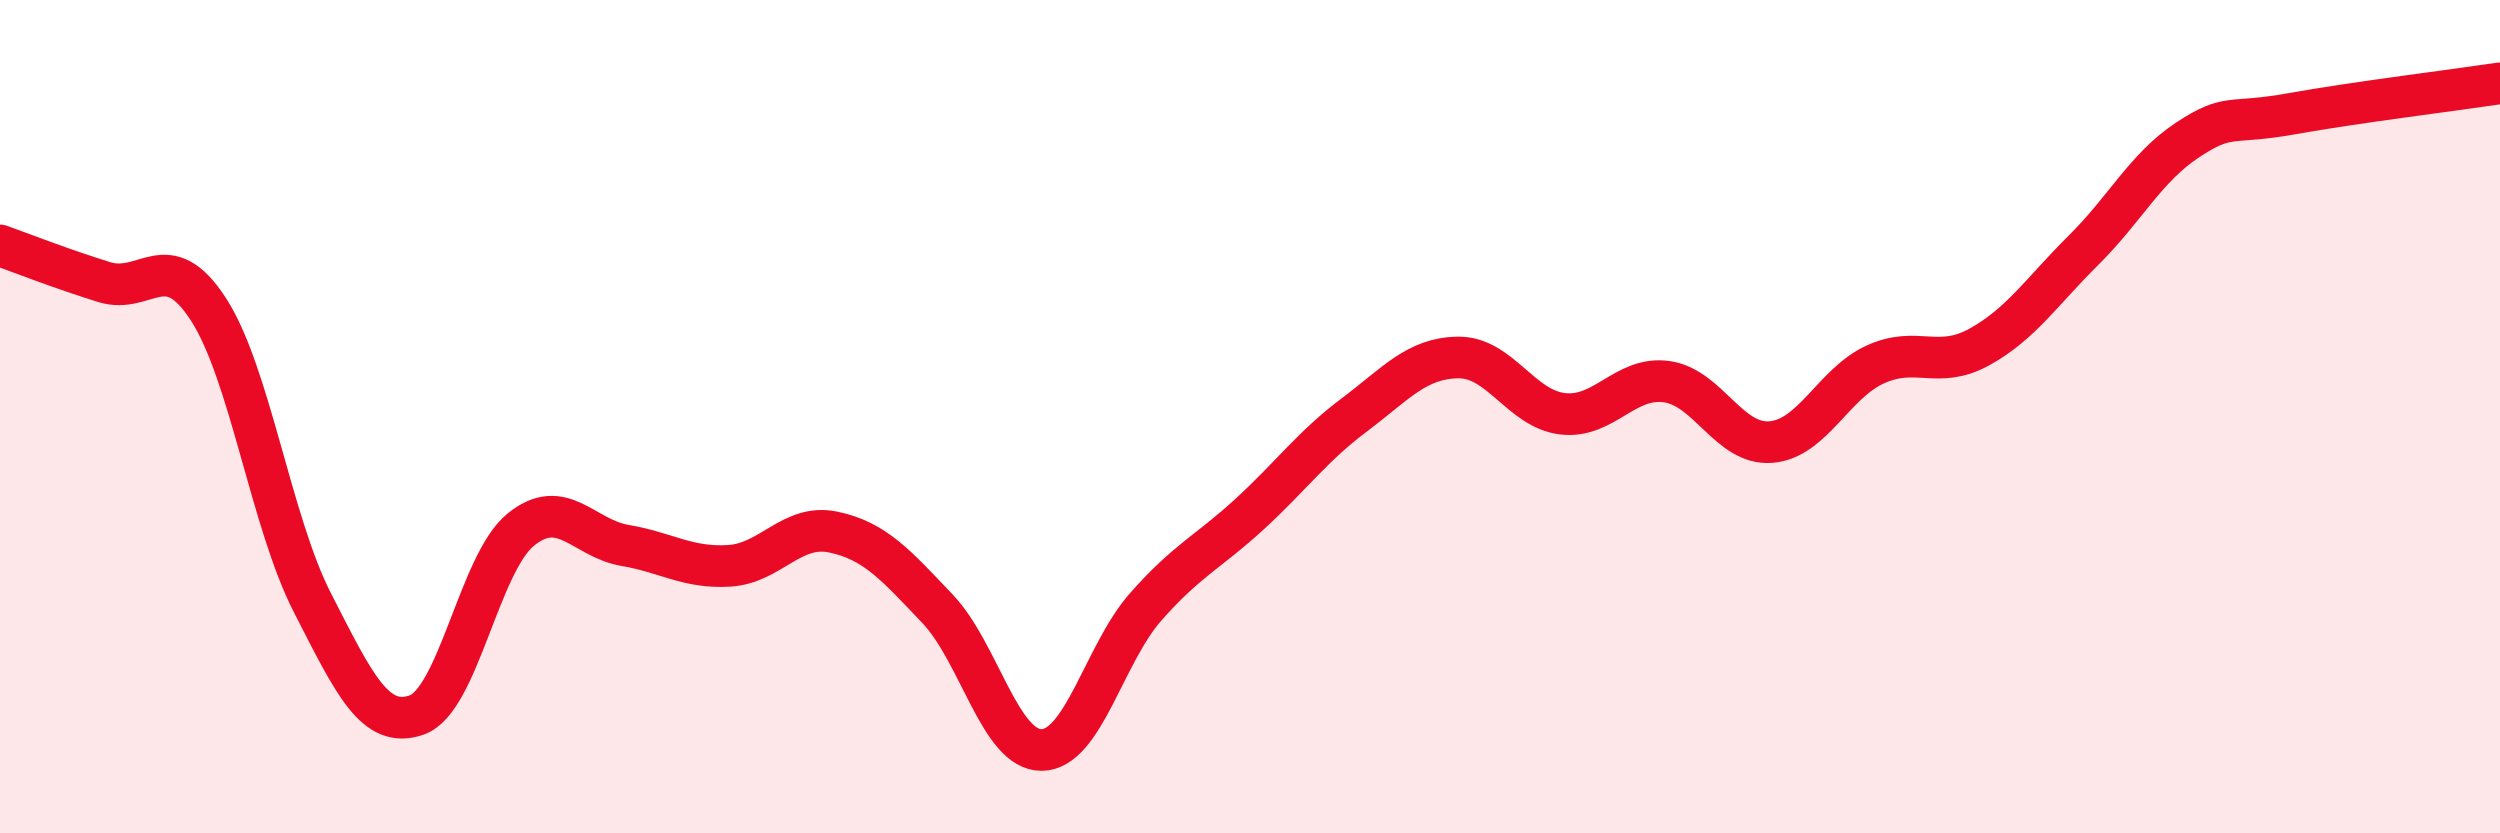
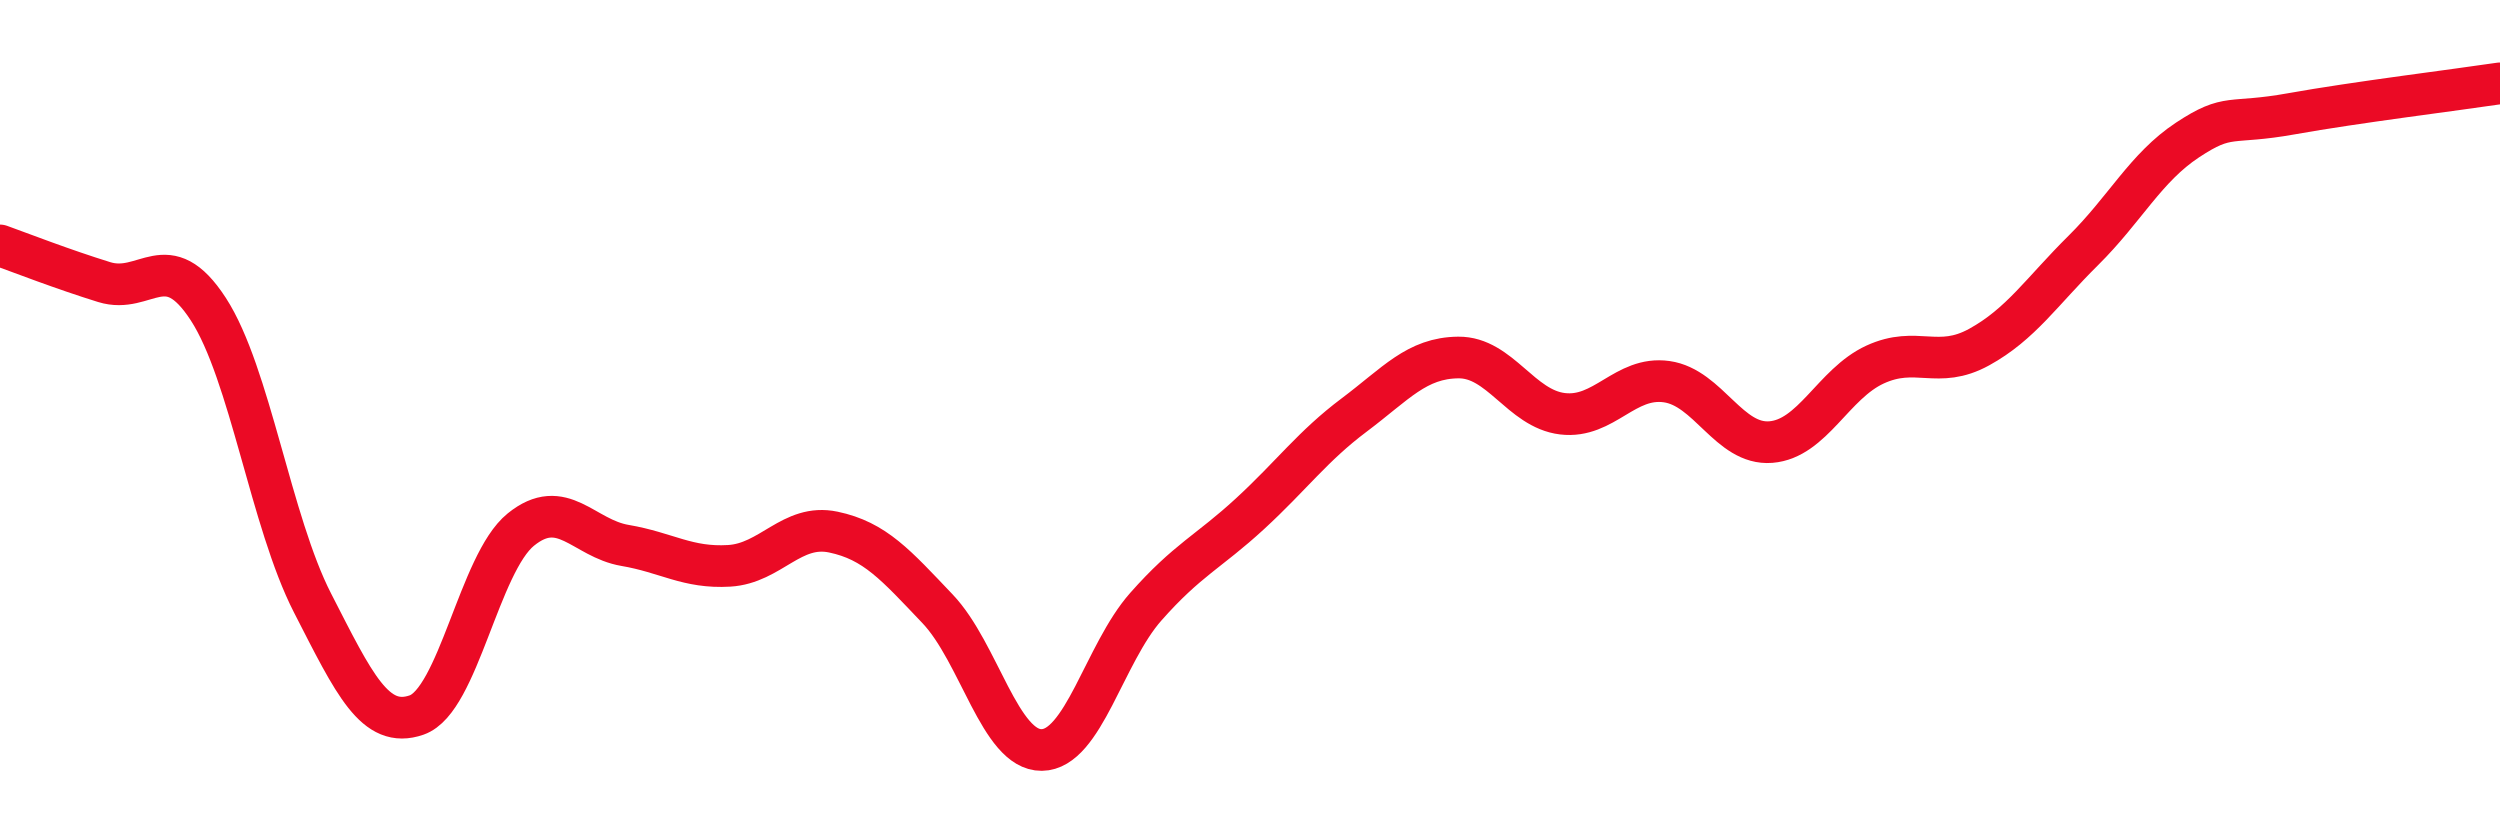
<svg xmlns="http://www.w3.org/2000/svg" width="60" height="20" viewBox="0 0 60 20">
-   <path d="M 0,5.89 C 0.5,6.07 1.5,6.46 2.5,6.77 C 3.5,7.08 4,5.88 5,7.42 C 6,8.96 6.5,12.52 7.5,14.47 C 8.5,16.42 9,17.51 10,17.16 C 11,16.81 11.5,13.52 12.5,12.71 C 13.5,11.9 14,12.92 15,13.09 C 16,13.26 16.5,13.64 17.5,13.58 C 18.5,13.52 19,12.56 20,12.77 C 21,12.98 21.5,13.56 22.5,14.61 C 23.5,15.66 24,18.01 25,18 C 26,17.99 26.5,15.69 27.5,14.56 C 28.5,13.43 29,13.25 30,12.33 C 31,11.41 31.5,10.71 32.5,9.96 C 33.5,9.21 34,8.59 35,8.58 C 36,8.57 36.5,9.81 37.5,9.93 C 38.5,10.05 39,9.02 40,9.16 C 41,9.3 41.5,10.69 42.5,10.61 C 43.5,10.53 44,9.21 45,8.75 C 46,8.29 46.5,8.88 47.5,8.33 C 48.5,7.78 49,7 50,6.01 C 51,5.02 51.5,4.02 52.5,3.36 C 53.5,2.7 53.5,3 55,2.73 C 56.5,2.46 59,2.15 60,2L60 20L0 20Z" fill="#EB0A25" opacity="0.1" stroke-linecap="round" stroke-linejoin="round" />
  <path d="M 0,5.89 C 0.5,6.07 1.5,6.46 2.5,6.77 C 3.5,7.08 4,5.88 5,7.42 C 6,8.96 6.5,12.52 7.5,14.47 C 8.5,16.42 9,17.51 10,17.16 C 11,16.81 11.5,13.52 12.5,12.71 C 13.5,11.9 14,12.92 15,13.09 C 16,13.26 16.5,13.64 17.5,13.58 C 18.5,13.52 19,12.56 20,12.77 C 21,12.98 21.5,13.56 22.5,14.61 C 23.5,15.66 24,18.01 25,18 C 26,17.99 26.5,15.69 27.5,14.56 C 28.5,13.43 29,13.25 30,12.33 C 31,11.41 31.5,10.71 32.5,9.96 C 33.5,9.21 34,8.59 35,8.58 C 36,8.57 36.5,9.81 37.5,9.93 C 38.5,10.05 39,9.02 40,9.16 C 41,9.3 41.5,10.69 42.5,10.61 C 43.5,10.53 44,9.21 45,8.75 C 46,8.29 46.5,8.88 47.5,8.33 C 48.5,7.78 49,7 50,6.01 C 51,5.02 51.5,4.02 52.5,3.36 C 53.5,2.7 53.5,3 55,2.73 C 56.5,2.46 59,2.15 60,2" stroke="#EB0A25" stroke-width="1" fill="none" stroke-linecap="round" stroke-linejoin="round" />
</svg>